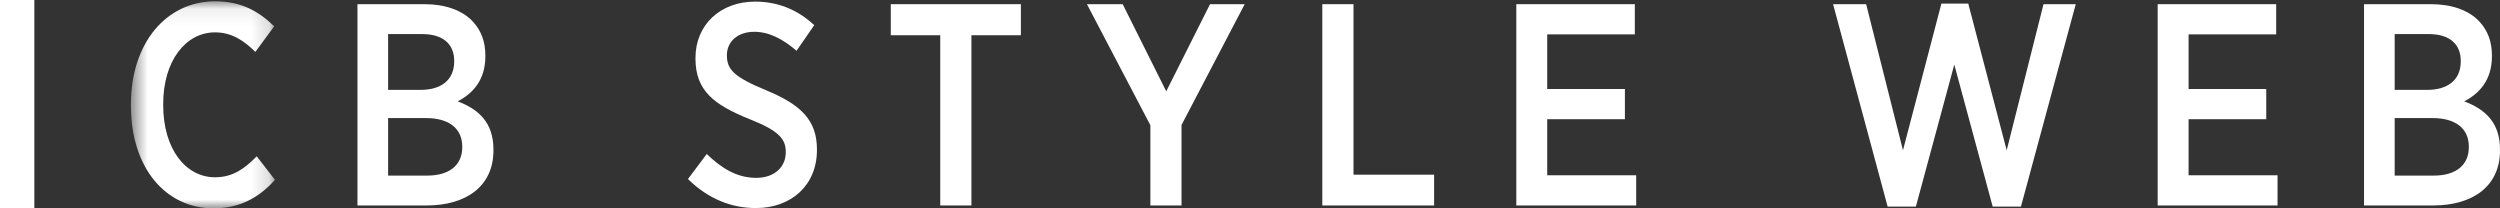
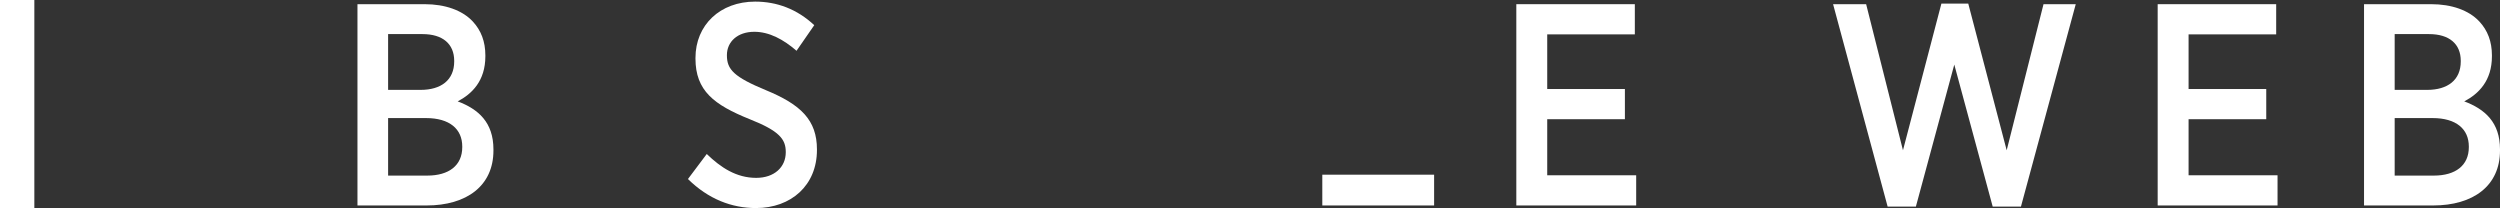
<svg xmlns="http://www.w3.org/2000/svg" width="144" height="12" viewBox="0 0 144 12" fill="none">
  <rect x="0" y="0" width="144" height="12" fill="#333333" stroke="none" />
  <path fill-rule="evenodd" clip-rule="evenodd" d="M0 12H1.978V0H0V12Z" fill="white" />
  <mask id="mask0_1_1137" style="mask-type:luminance" maskUnits="userSpaceOnUse" x="7" y="0" width="9" height="12">
    <path fill-rule="evenodd" clip-rule="evenodd" d="M7.543 0.075H15.839V12H7.543V0.075Z" fill="white" />
  </mask>
  <g mask="url(#mask0_1_1137)">
-     <path fill-rule="evenodd" clip-rule="evenodd" d="M7.543 6.104V5.988C7.543 2.476 9.586 0.075 12.388 0.075C13.904 0.075 14.911 0.655 15.793 1.516L14.709 2.99C14.074 2.361 13.363 1.864 12.388 1.864C10.685 1.864 9.4 3.52 9.4 5.988V6.054C9.4 8.571 10.685 10.211 12.388 10.211C13.425 10.211 14.106 9.698 14.787 9.002L15.839 10.36C14.895 11.404 13.796 12 12.295 12C9.524 12 7.543 9.648 7.543 6.104Z" fill="white" />
-   </g>
+     </g>
  <path fill-rule="evenodd" clip-rule="evenodd" d="M24.537 6.801H22.355V10.114H24.614C25.852 10.114 26.626 9.534 26.626 8.474V8.441C26.626 7.431 25.899 6.801 24.537 6.801ZM26.162 3.505C26.162 2.528 25.497 1.964 24.335 1.964H22.355V5.177H24.227C25.403 5.177 26.162 4.615 26.162 3.538V3.505ZM20.59 0.241H24.459C25.635 0.241 26.626 0.589 27.23 1.235C27.71 1.749 27.957 2.394 27.957 3.189V3.239C27.957 4.663 27.183 5.409 26.363 5.839C27.555 6.287 28.422 7.049 28.422 8.605V8.671C28.422 10.709 26.874 11.835 24.568 11.835H20.59V0.241Z" fill="white" />
  <path fill-rule="evenodd" clip-rule="evenodd" d="M39.626 10.312L40.709 8.87C41.514 9.649 42.412 10.245 43.557 10.245C44.594 10.245 45.26 9.632 45.26 8.771V8.755C45.26 8.026 44.904 7.546 43.185 6.866C41.127 6.038 40.059 5.227 40.059 3.372V3.338C40.059 1.434 41.483 0.093 43.495 0.093C44.749 0.093 45.91 0.523 46.901 1.45L45.88 2.925C45.136 2.279 44.316 1.831 43.449 1.831C42.474 1.831 41.87 2.411 41.87 3.173V3.19C41.87 4.001 42.273 4.432 44.115 5.194C46.127 6.022 47.056 6.916 47.056 8.605V8.639C47.056 10.676 45.57 11.984 43.542 11.984C42.149 11.984 40.803 11.471 39.626 10.312Z" fill="white" />
-   <path fill-rule="evenodd" clip-rule="evenodd" d="M54.158 2.03H51.31V0.241H58.802V2.03H55.954V11.835H54.158V2.03Z" fill="white" />
-   <path fill-rule="evenodd" clip-rule="evenodd" d="M66.262 7.214L62.608 0.241H64.667L67.175 5.26L69.697 0.241H71.694L68.056 7.198V11.835H66.262V7.214Z" fill="white" />
-   <path fill-rule="evenodd" clip-rule="evenodd" d="M76.165 0.241H77.961V10.062H82.605V11.835H76.165V0.241Z" fill="white" />
+   <path fill-rule="evenodd" clip-rule="evenodd" d="M76.165 0.241V10.062H82.605V11.835H76.165V0.241Z" fill="white" />
  <path fill-rule="evenodd" clip-rule="evenodd" d="M87.34 0.241H94.166V1.98H89.12V5.127H93.594V6.866H89.12V10.096H94.244V11.835H87.34V0.241Z" fill="white" />
  <path fill-rule="evenodd" clip-rule="evenodd" d="M105.586 0.242H107.49L109.611 8.656L111.824 0.209H113.372L115.585 8.656L117.706 0.242H119.563L116.406 11.902H114.78L112.567 3.72L110.354 11.902H108.728L105.586 0.242Z" fill="white" />
  <path fill-rule="evenodd" clip-rule="evenodd" d="M124.282 0.241H131.108V1.98H126.062V5.127H130.536V6.866H126.062V10.096H131.186V11.835H124.282V0.241Z" fill="white" />
  <path fill-rule="evenodd" clip-rule="evenodd" d="M140.115 6.801H137.933V10.114H140.192C141.431 10.114 142.205 9.534 142.205 8.474V8.441C142.205 7.431 141.477 6.801 140.115 6.801ZM141.74 3.505C141.74 2.528 141.075 1.964 139.914 1.964H137.933V5.177H139.806C140.982 5.177 141.74 4.615 141.74 3.538V3.505ZM136.168 0.241H140.037C141.213 0.241 142.204 0.589 142.808 1.235C143.288 1.749 143.535 2.394 143.535 3.189V3.239C143.535 4.663 142.761 5.409 141.941 5.839C143.133 6.287 144 7.049 144 8.605V8.671C144 10.709 142.452 11.835 140.146 11.835H136.168V0.241Z" fill="white" />
</svg>